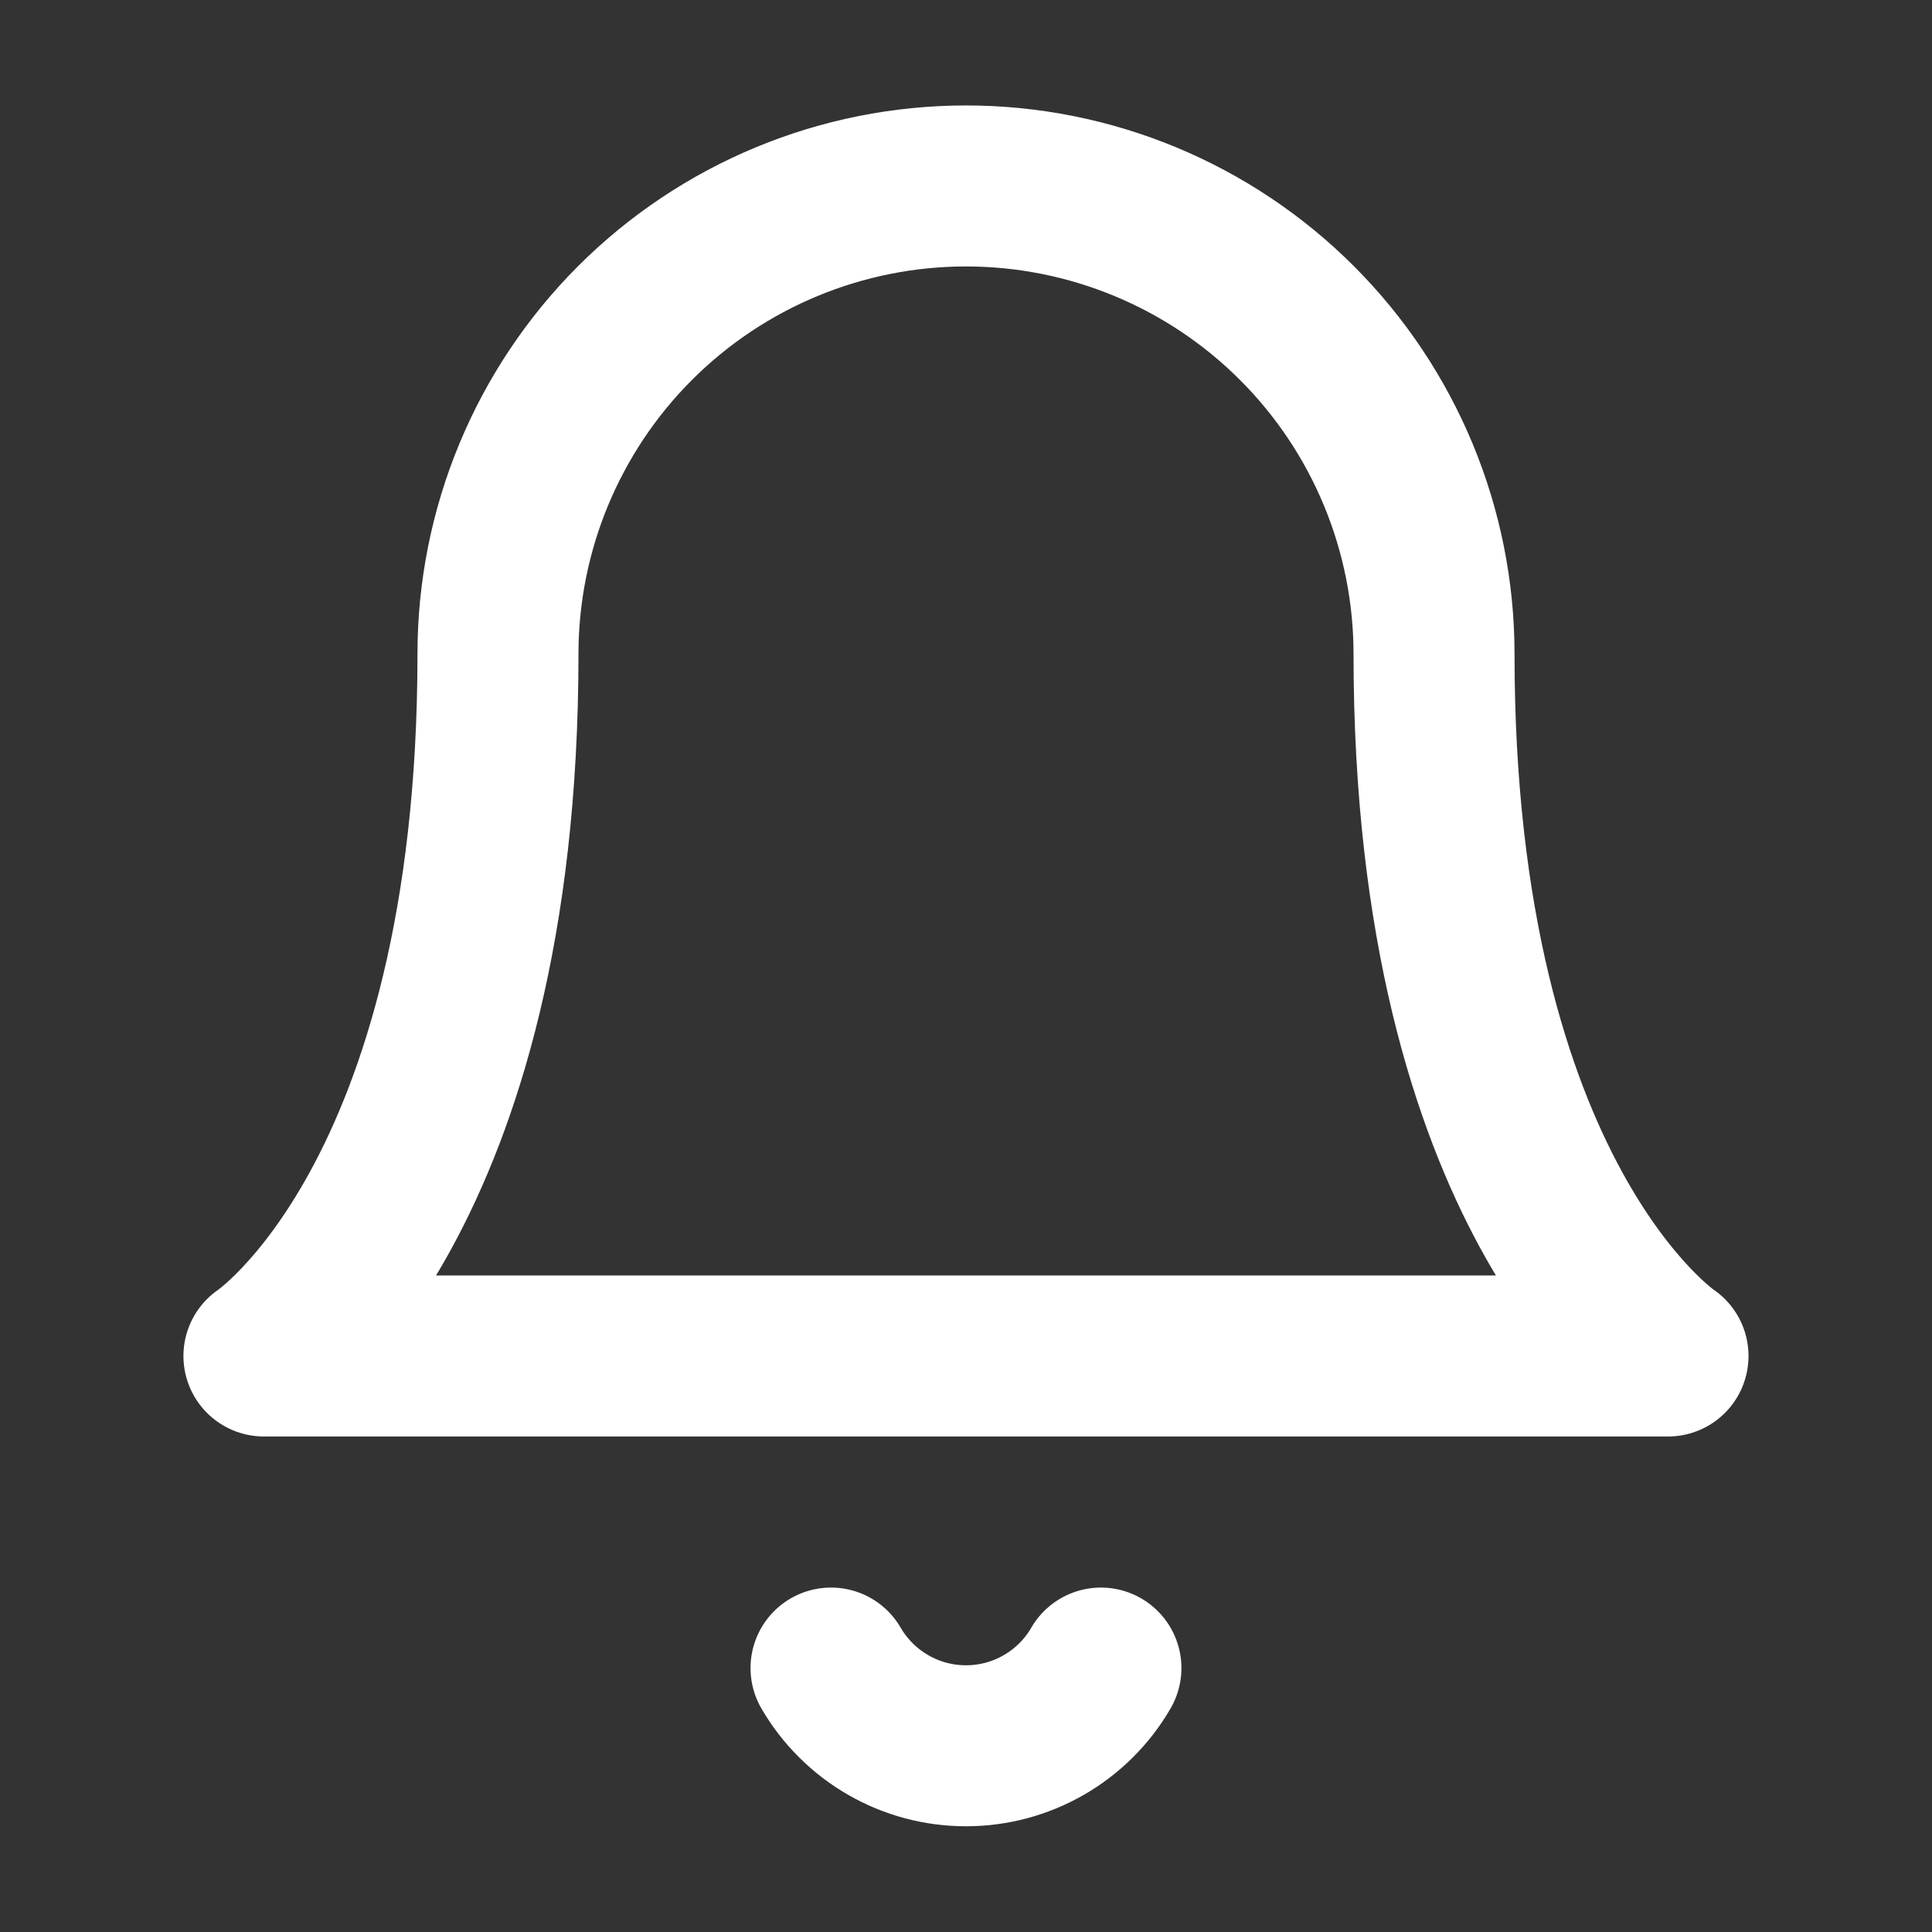
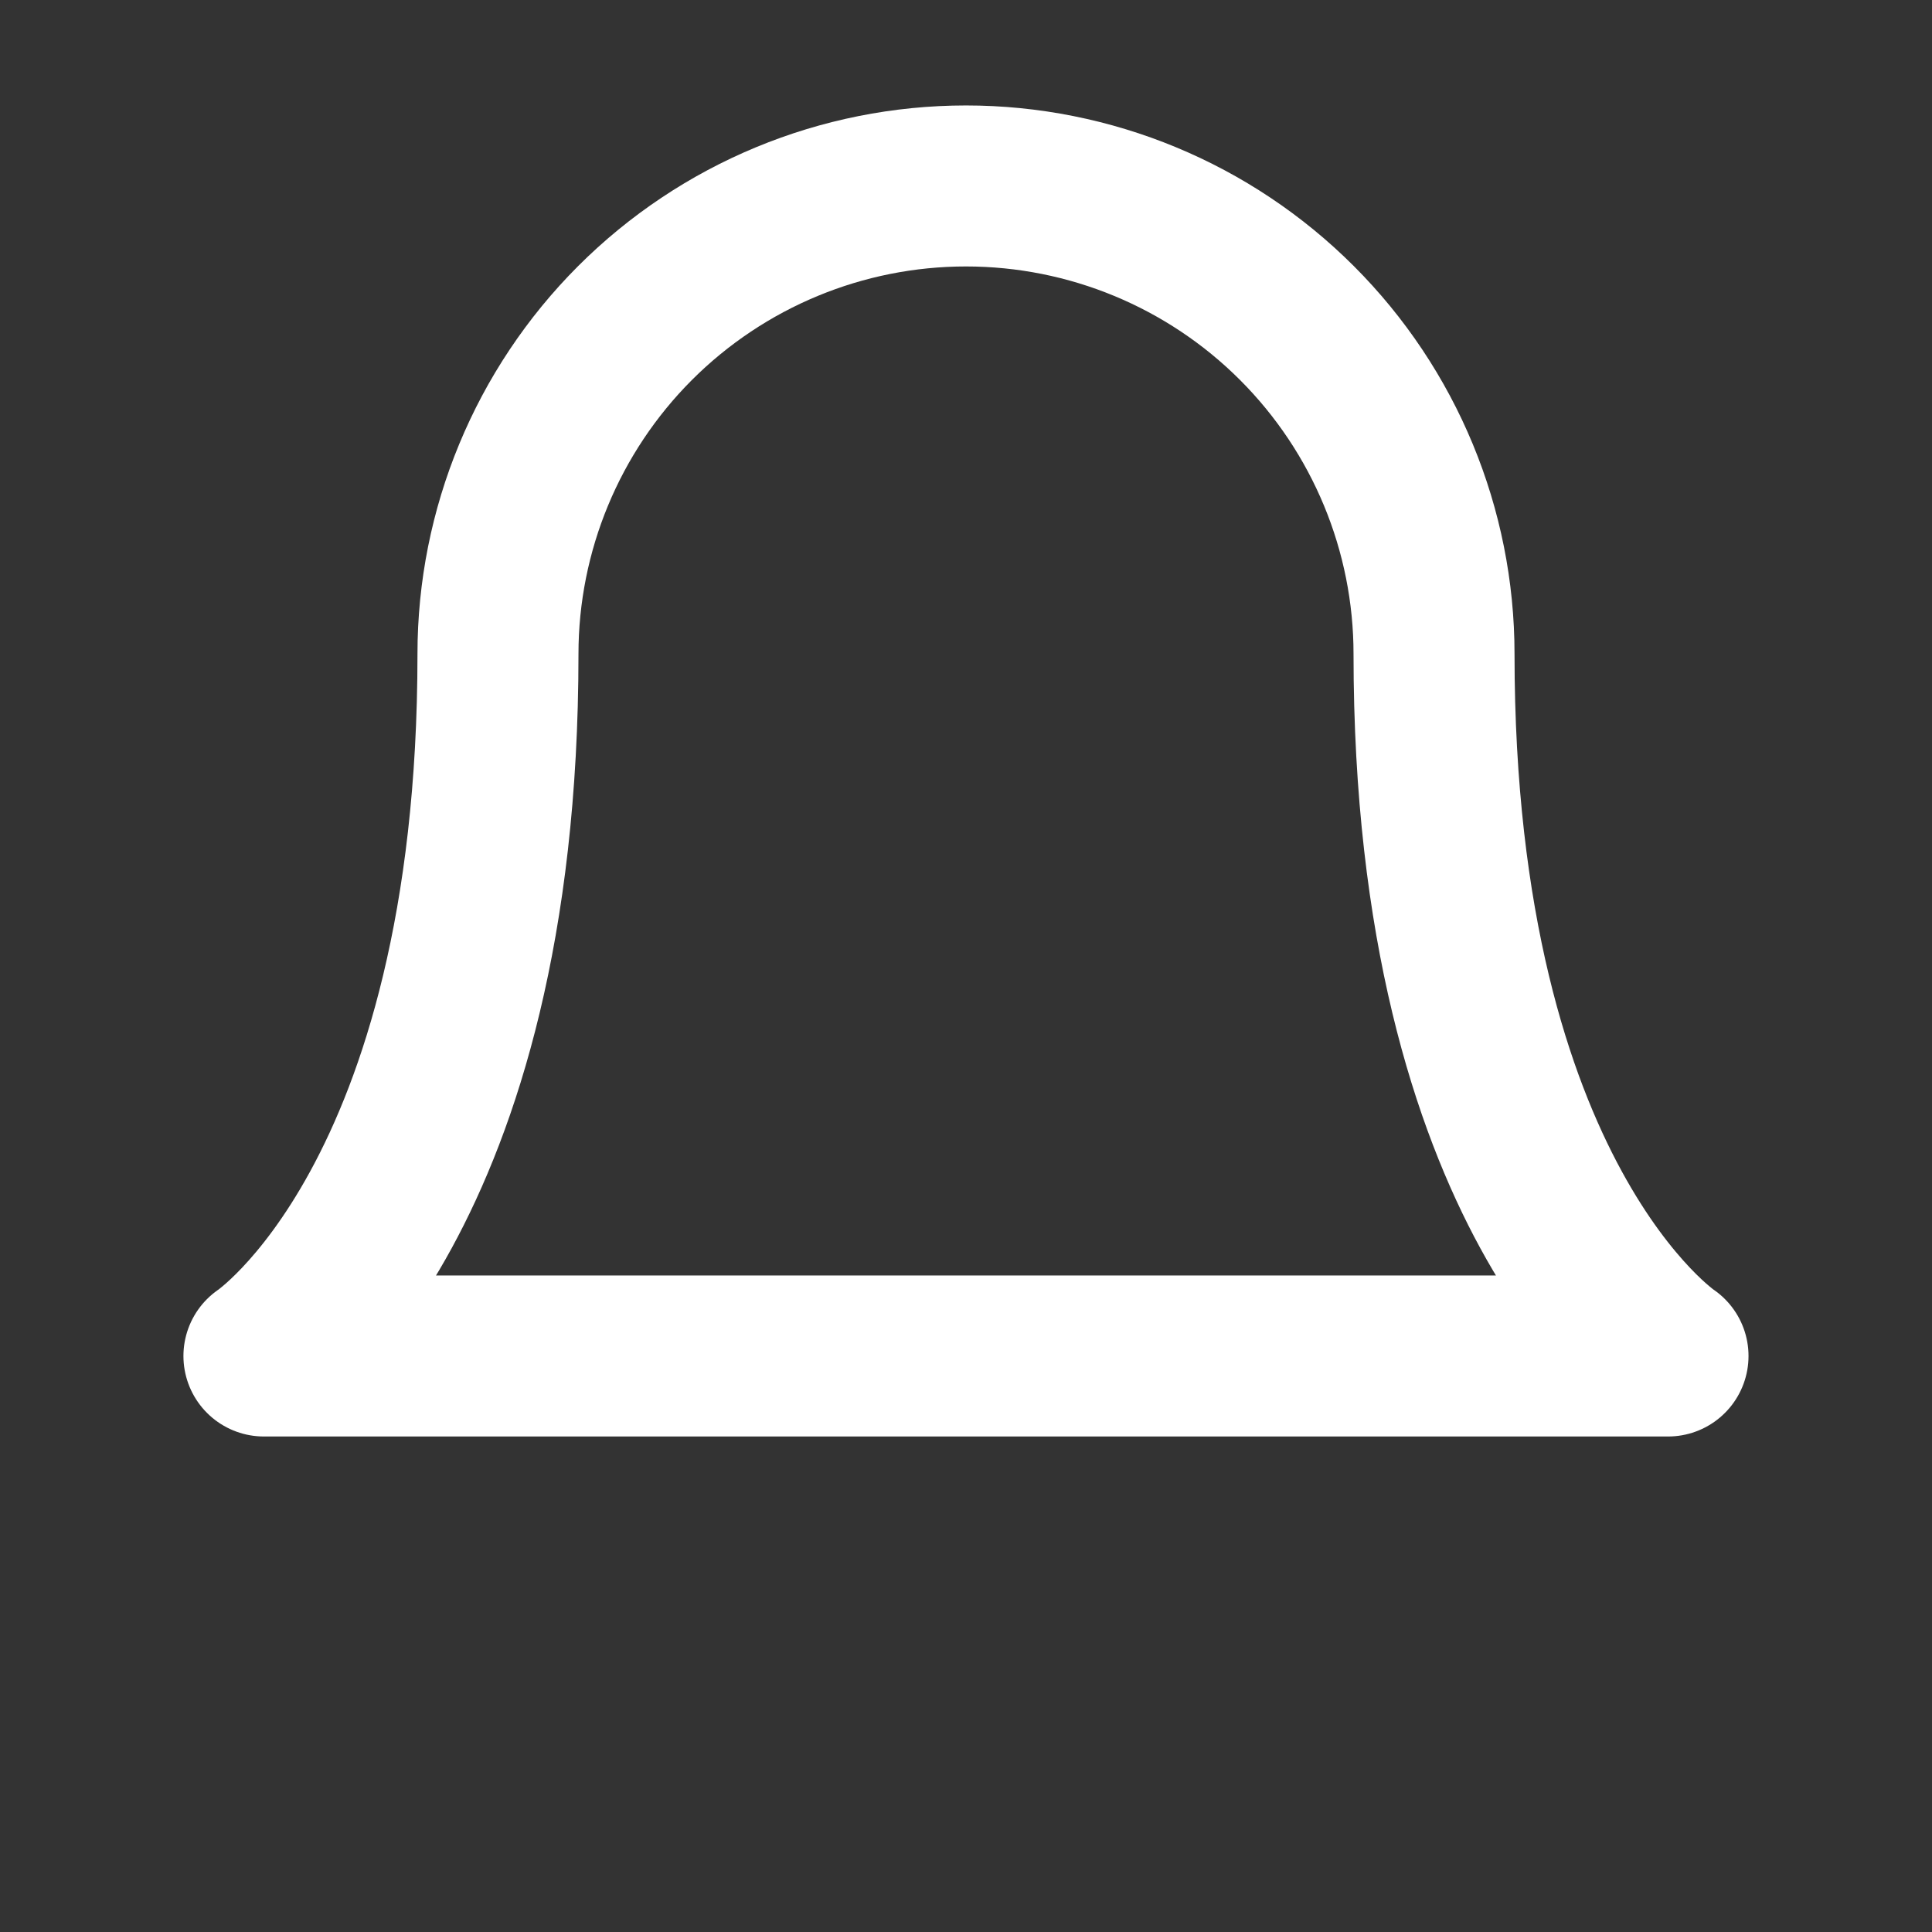
<svg xmlns="http://www.w3.org/2000/svg" width="36" height="36" viewBox="0 0 36 36" fill="none">
  <rect x="0" y="0" width="36" height="36" fill="#333333" stroke="none" />
  <path d="M26.721 12.186C26.721 9.873 25.802 7.655 24.166 6.019C22.531 4.384 20.313 3.465 18 3.465C15.687 3.465 13.469 4.384 11.833 6.019C10.198 7.655 9.279 9.873 9.279 12.186C9.279 22.36 4.918 25.267 4.918 25.267H31.081C31.081 25.267 26.721 22.36 26.721 12.186Z" stroke="white" stroke-width="3" stroke-linecap="round" stroke-linejoin="round" />
-   <path d="M20.514 31.082C20.259 31.523 19.892 31.888 19.451 32.142C19.009 32.397 18.509 32.53 18 32.53C17.491 32.53 16.99 32.397 16.549 32.142C16.108 31.888 15.741 31.523 15.485 31.082" stroke="white" stroke-width="3" stroke-linecap="round" stroke-linejoin="round" />
</svg>